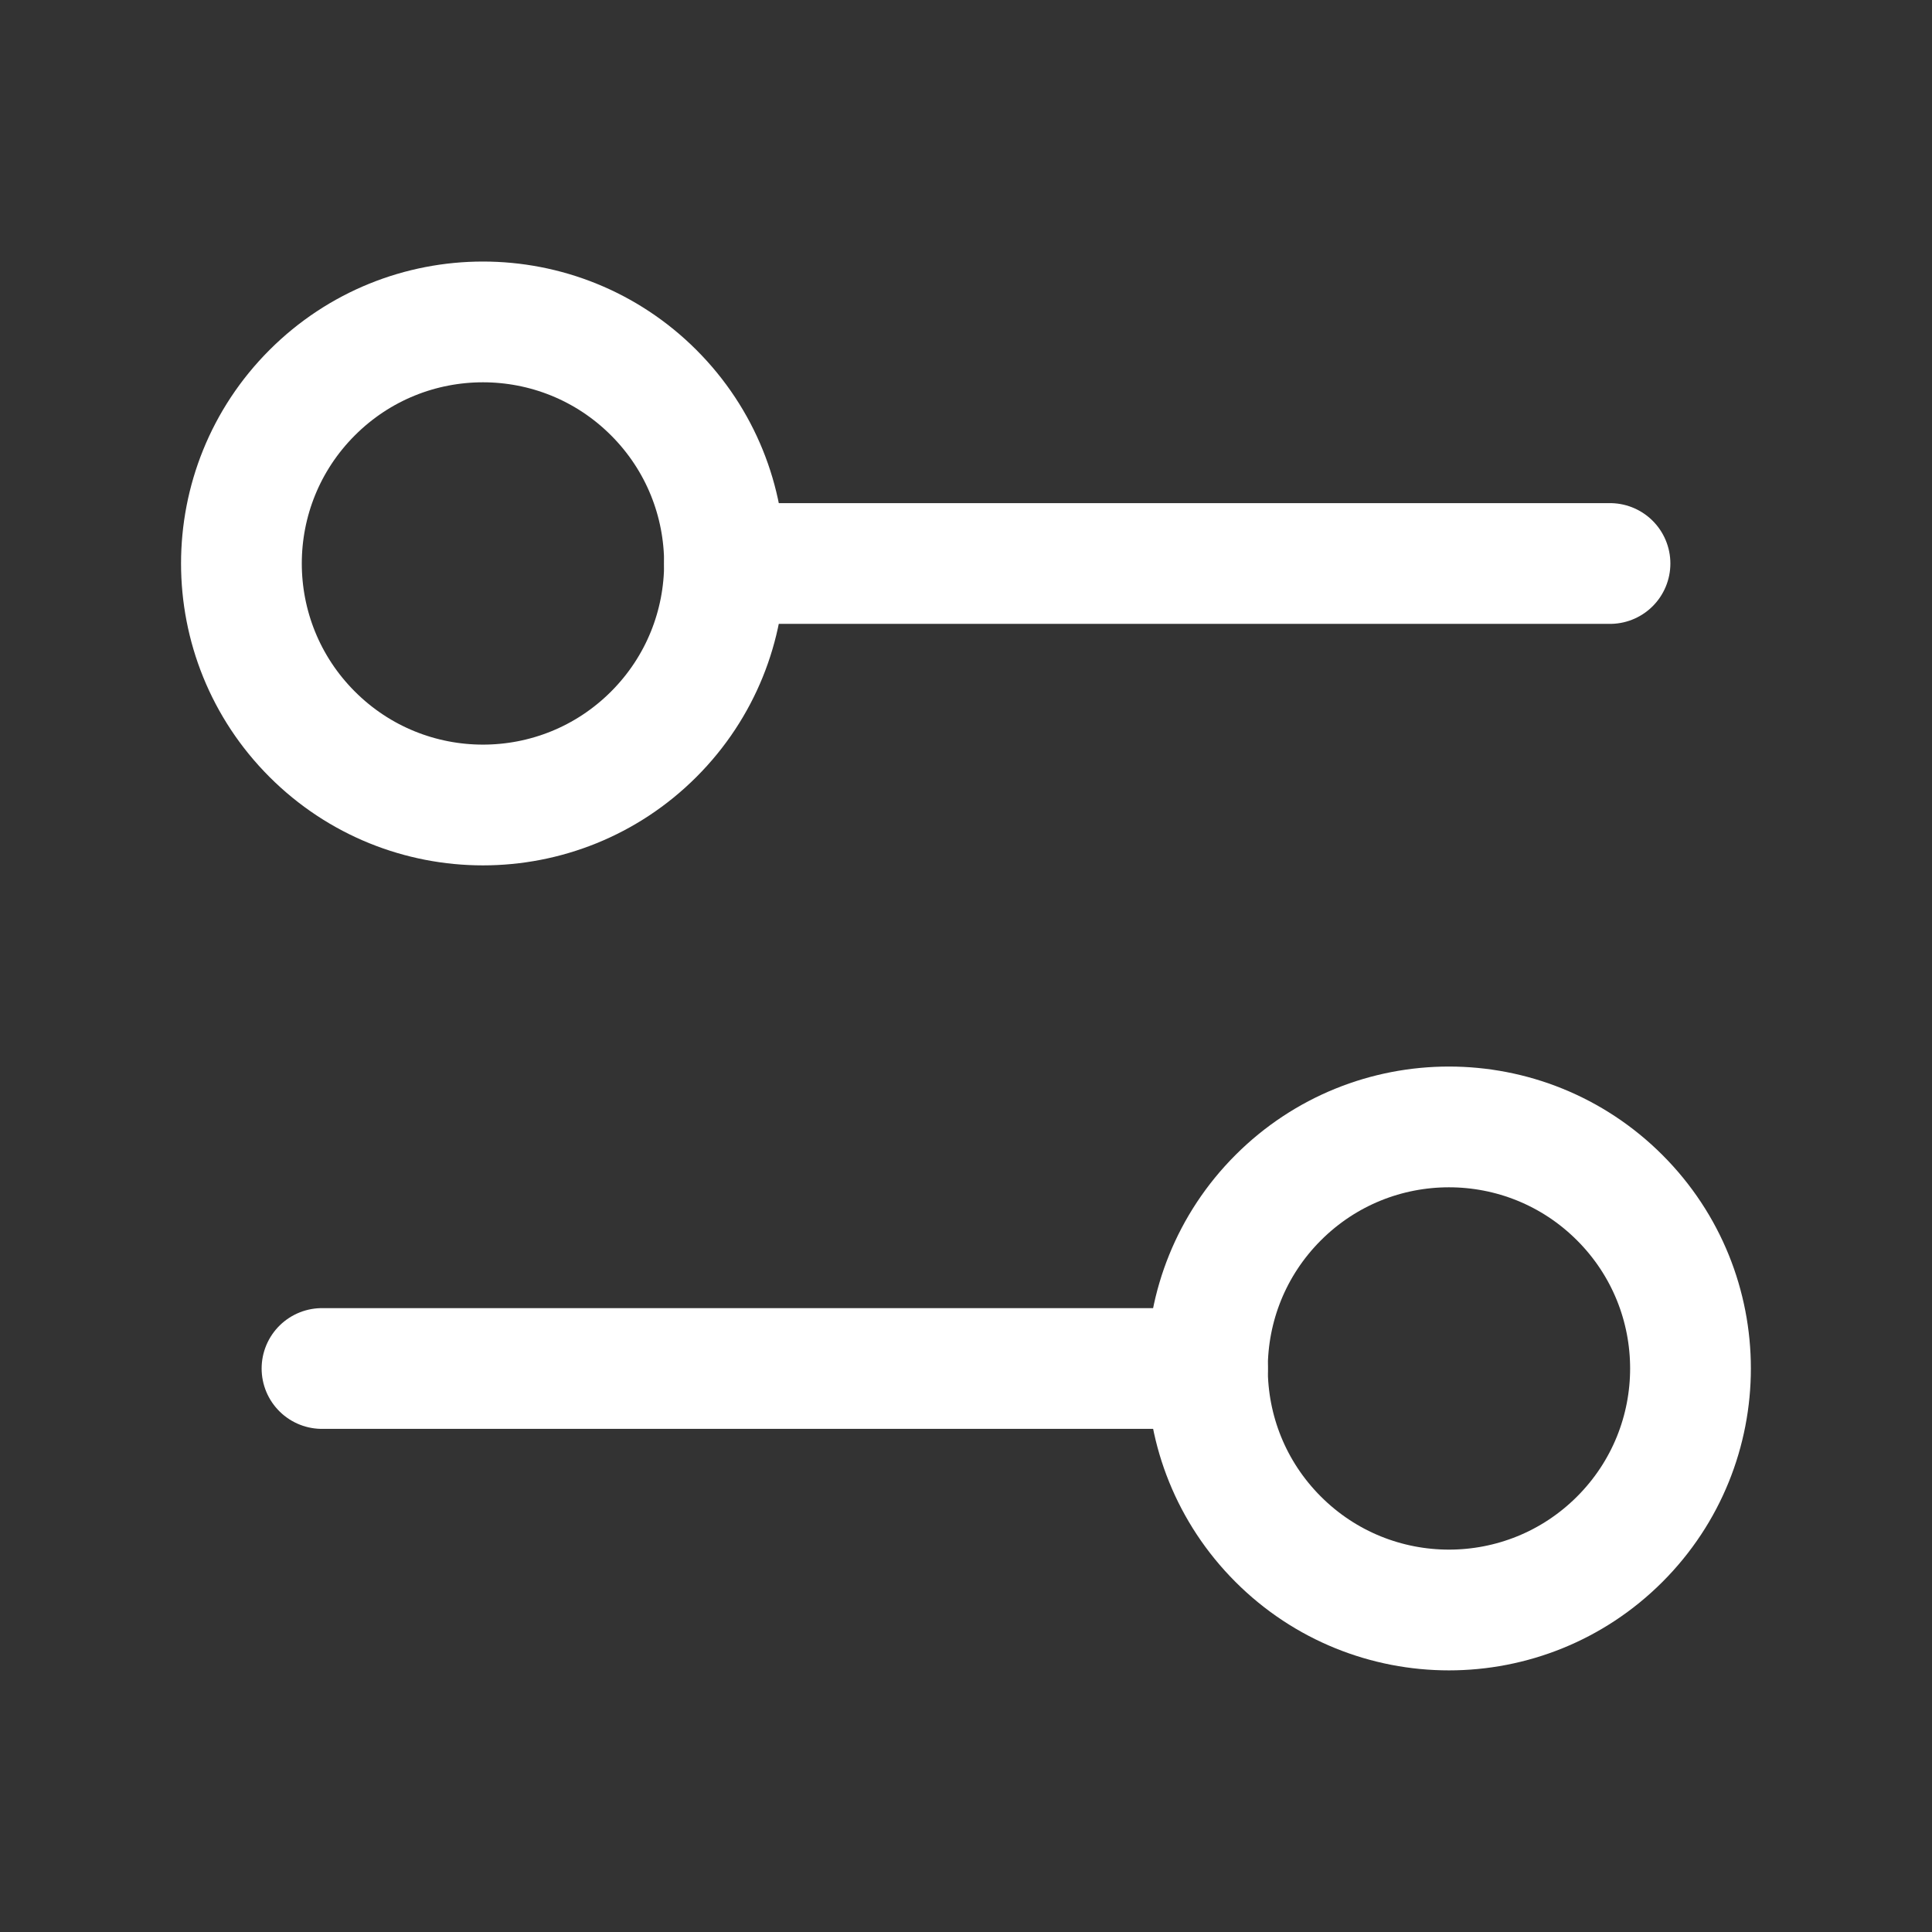
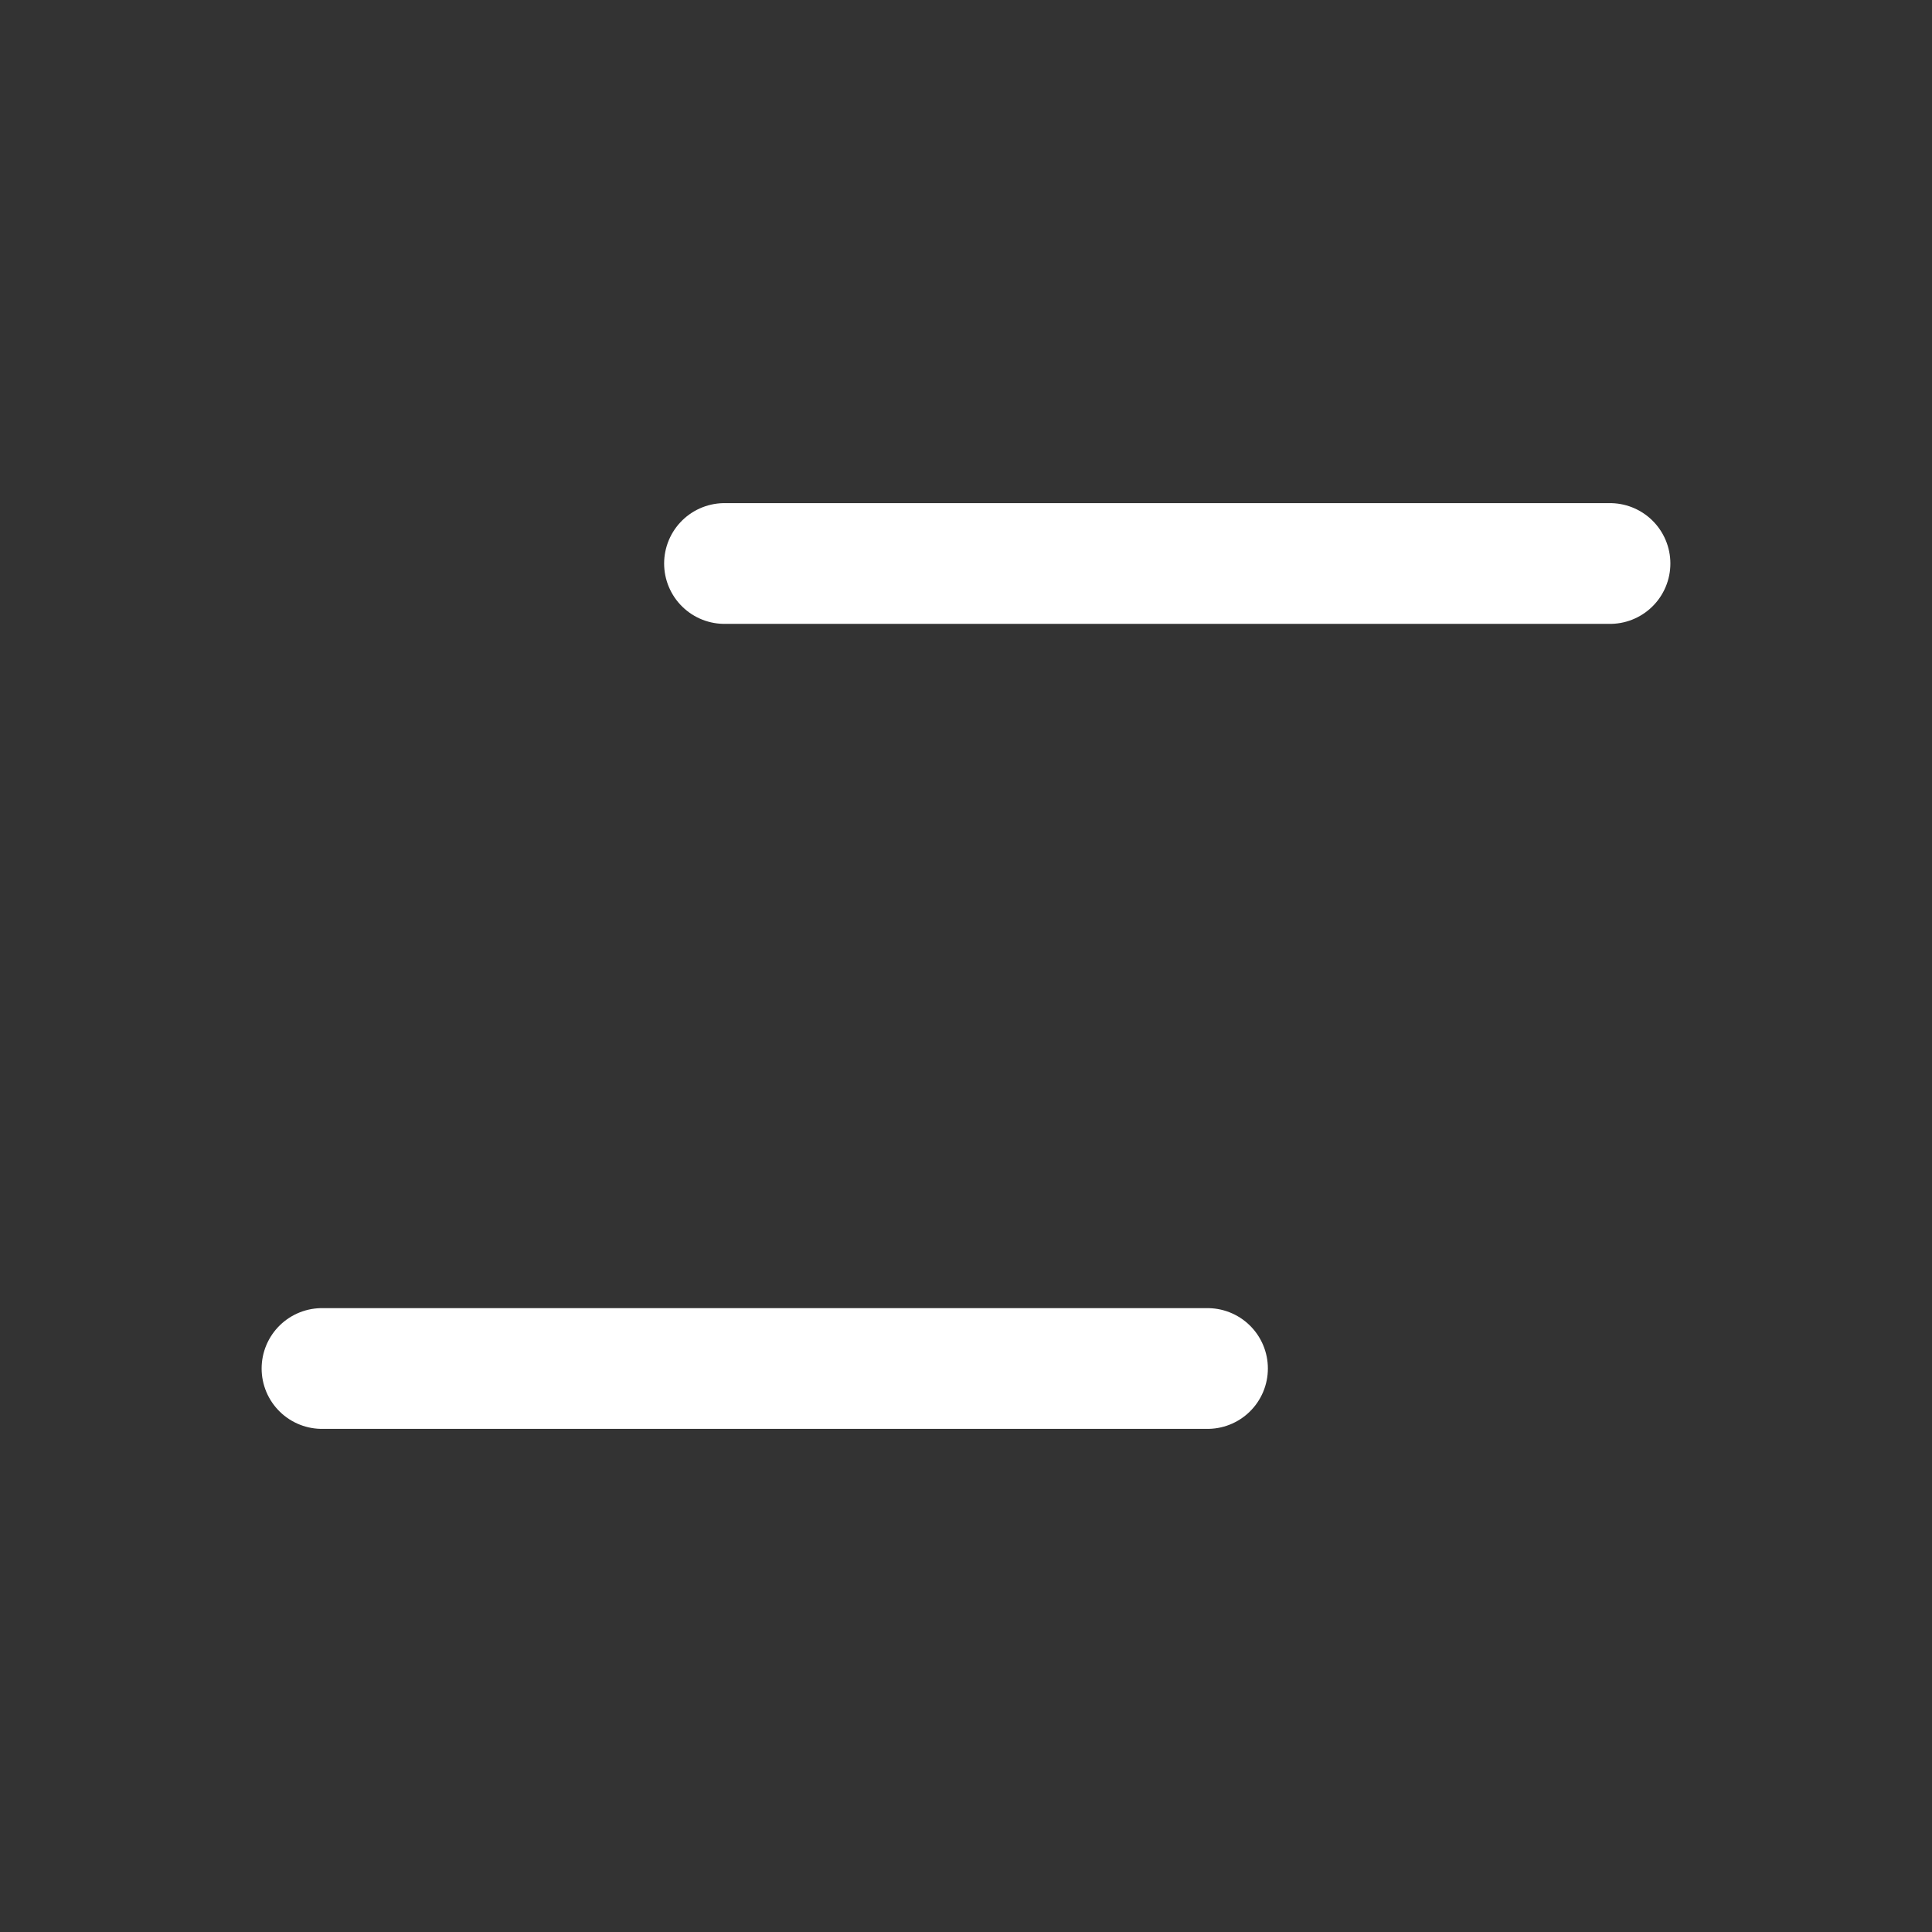
<svg xmlns="http://www.w3.org/2000/svg" height="24" viewBox="0 0 24 24" width="24">
  <rect x="0" y="0" width="24" height="24" fill="#333333" stroke="none" />
  <g fill="none" fill-rule="evenodd">
    <g fill-rule="nonzero" stroke="#fff" stroke-linecap="round" stroke-linejoin="round" stroke-width="1.5" transform="translate(3 4)">
-       <path d="m5.121 5.121c-1.172 1.172-3.071 1.172-4.243 0s-1.172-3.071 0-4.243 3.071-1.172 4.243 0 1.172 3.071 0 4.243z" />
      <path d="m17 3h-11" />
-       <path d="m17.121 15.121c-1.172 1.172-3.071 1.172-4.243 0s-1.172-3.071 0-4.243 3.071-1.172 4.243 0 1.172 3.071 0 4.243z" />
      <path d="m1 13h11" />
    </g>
-     <path d="m0 0h24v24h-24z" />
+     <path d="m0 0h24v24z" />
  </g>
</svg>